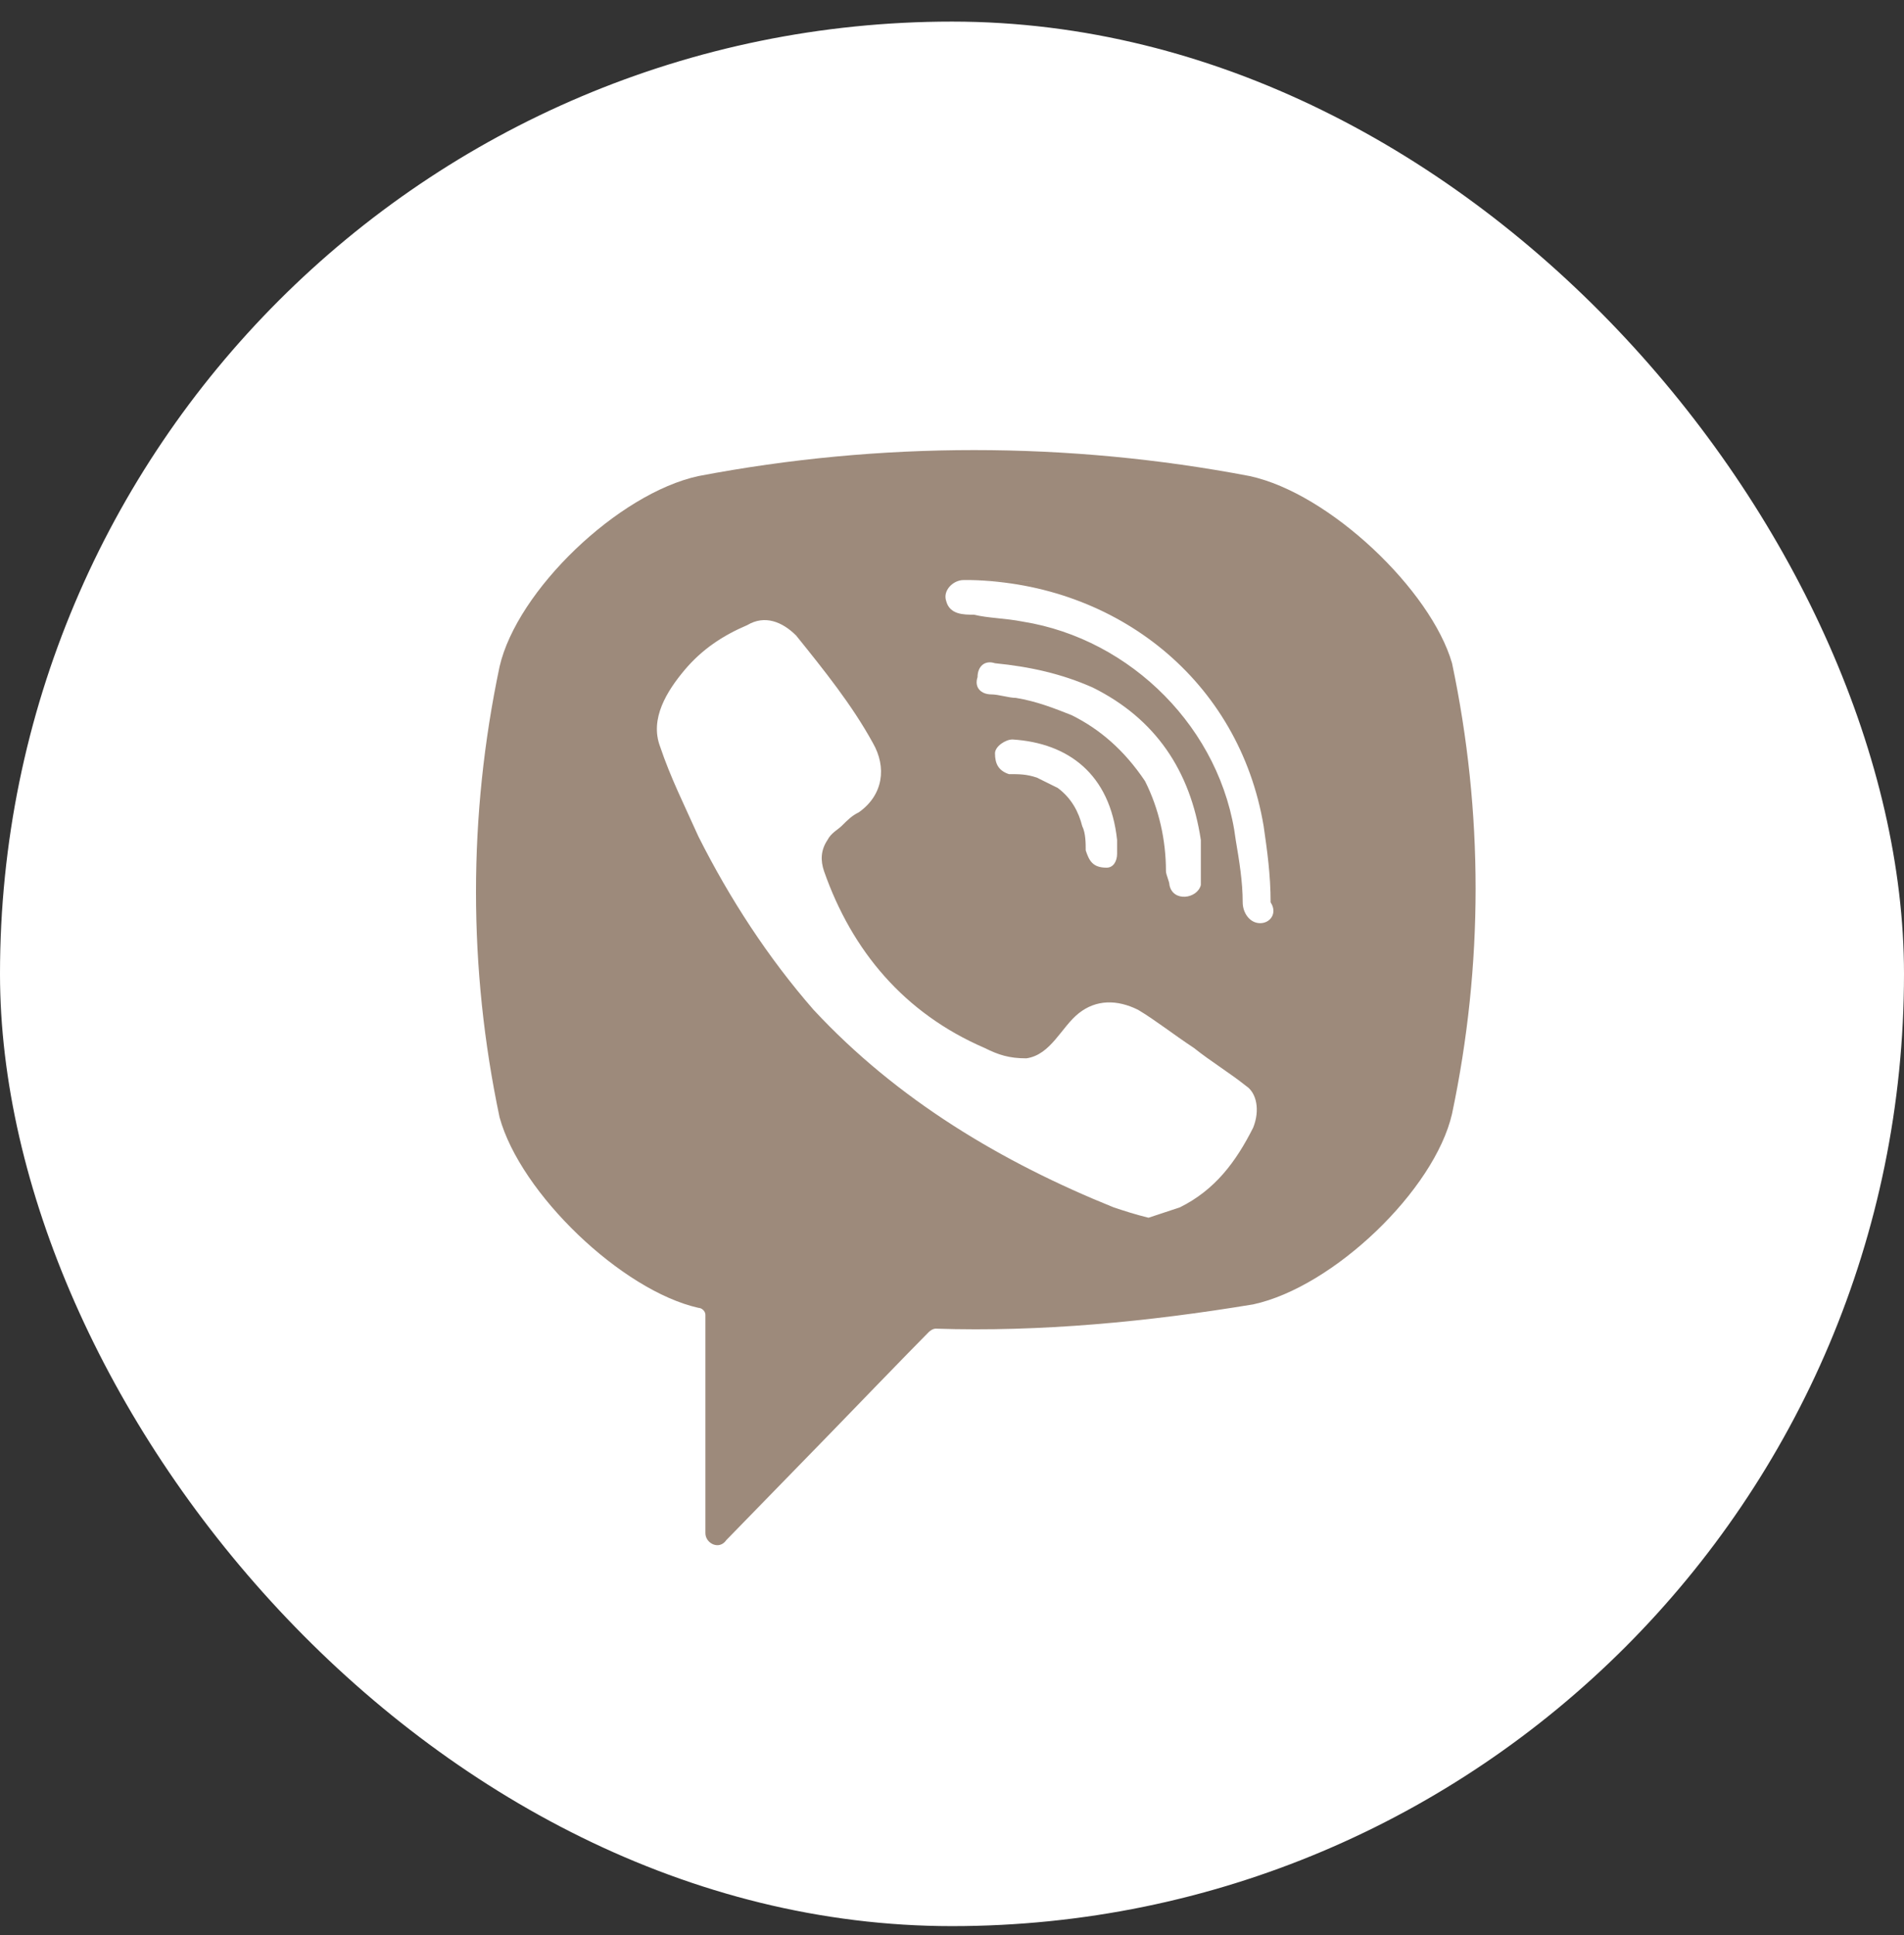
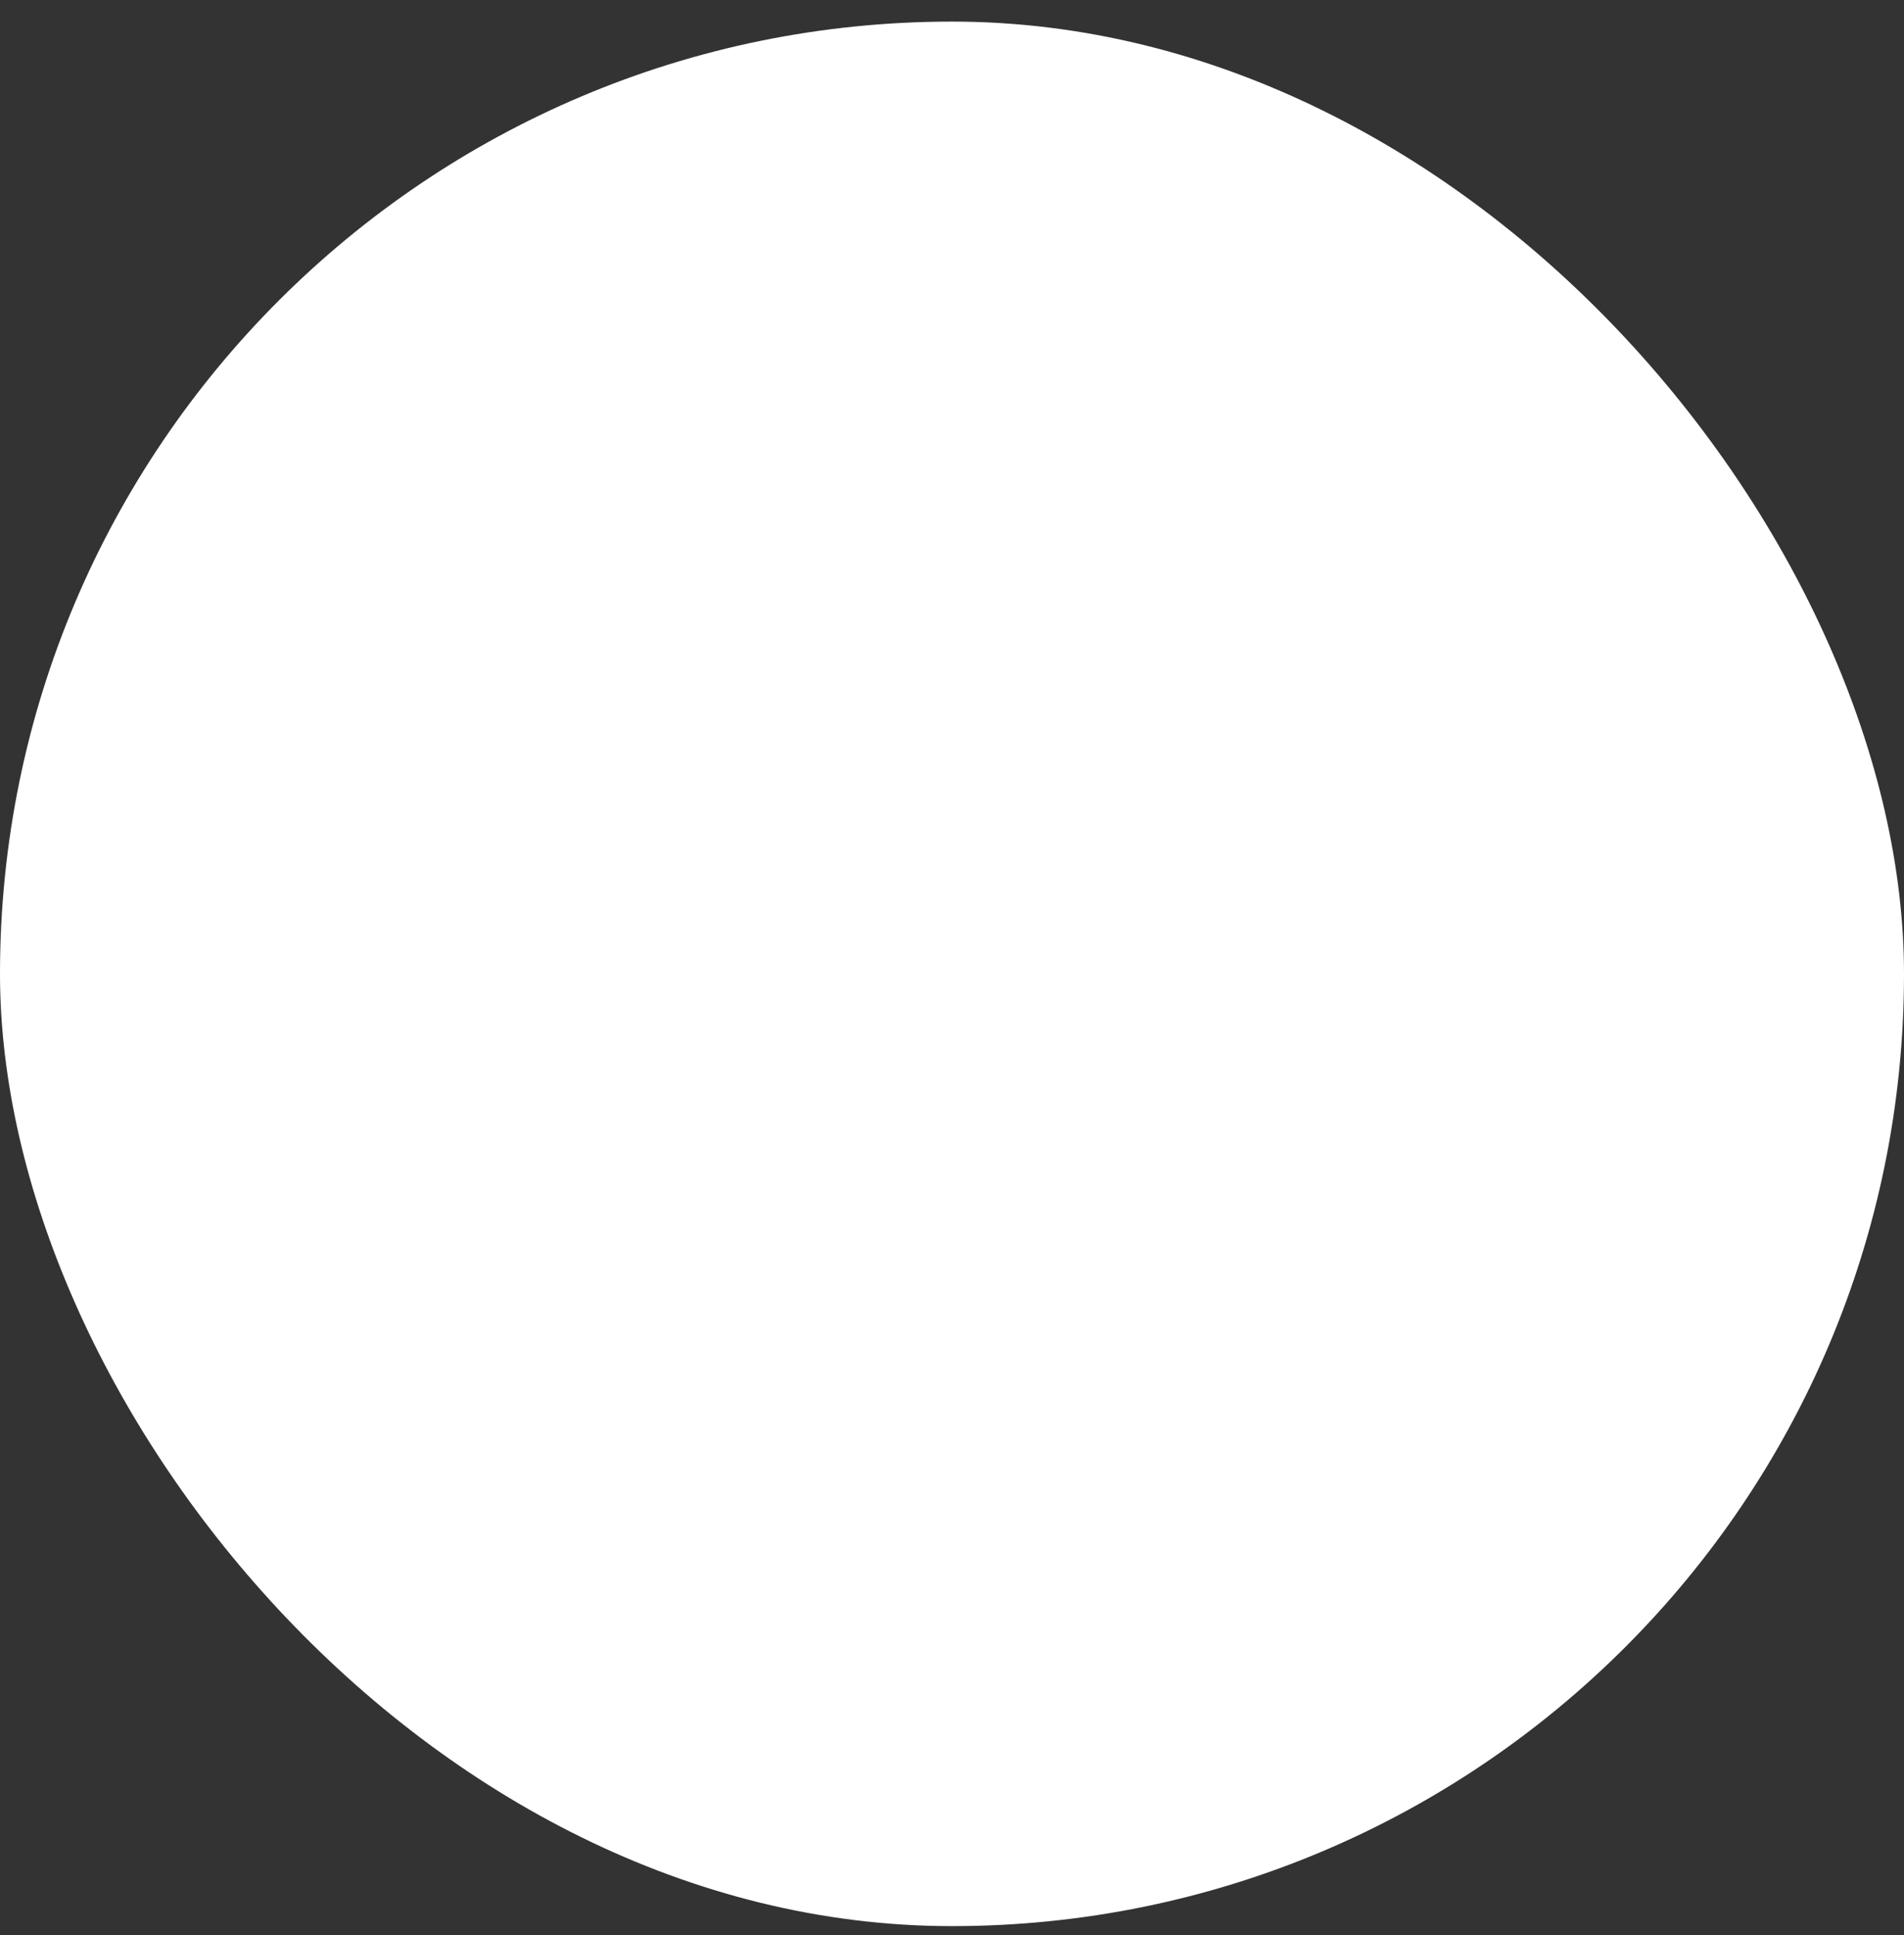
<svg xmlns="http://www.w3.org/2000/svg" width="62" height="63" viewBox="0 0 62 63" fill="none">
  <rect x="0" y="0" width="62" height="63" fill="#333333" stroke="none" />
  <rect y="0.703" width="62" height="62" rx="31" fill="white" />
-   <path d="M40.694 15.498C34.786 14.37 28.651 14.37 22.743 15.498C20.13 16.063 16.835 19.222 16.267 21.704C15.244 26.555 15.244 31.519 16.267 36.371C16.948 38.853 20.243 42.012 22.743 42.576C22.856 42.576 22.97 42.689 22.97 42.801V49.909C22.97 50.248 23.424 50.473 23.652 50.135L27.06 46.637C27.06 46.637 29.787 43.817 30.241 43.366C30.241 43.366 30.355 43.253 30.468 43.253C33.877 43.366 37.399 43.027 40.807 42.463C43.42 41.899 46.715 38.74 47.283 36.258C48.306 31.406 48.306 26.442 47.283 21.591C46.601 19.222 43.307 16.063 40.694 15.498ZM40.807 36.709C40.239 37.837 39.557 38.74 38.421 39.304C38.081 39.417 37.74 39.53 37.399 39.642C36.944 39.53 36.603 39.417 36.263 39.304C32.627 37.837 29.219 35.806 26.492 32.873C25.015 31.181 23.765 29.263 22.743 27.232C22.288 26.217 21.834 25.314 21.493 24.299C21.152 23.396 21.72 22.494 22.288 21.817C22.856 21.14 23.538 20.688 24.333 20.35C24.901 20.011 25.47 20.237 25.924 20.688C26.833 21.817 27.742 22.945 28.423 24.186C28.878 24.976 28.764 25.878 27.969 26.442C27.742 26.555 27.628 26.668 27.401 26.893C27.287 27.006 27.06 27.119 26.946 27.345C26.719 27.683 26.719 28.022 26.833 28.36C27.742 30.955 29.446 32.986 32.059 34.114C32.513 34.34 32.854 34.453 33.422 34.453C34.218 34.34 34.559 33.437 35.127 32.986C35.695 32.535 36.376 32.535 37.058 32.873C37.626 33.212 38.194 33.663 38.876 34.114C39.444 34.566 40.012 34.904 40.58 35.355C40.921 35.581 41.034 36.145 40.807 36.709ZM36.035 28.247C35.808 28.247 35.922 28.247 36.035 28.247C35.581 28.247 35.467 28.022 35.354 27.683C35.354 27.458 35.354 27.119 35.24 26.893C35.127 26.442 34.899 25.991 34.445 25.652C34.218 25.54 33.99 25.427 33.763 25.314C33.422 25.201 33.195 25.201 32.854 25.201C32.514 25.088 32.4 24.863 32.4 24.524C32.4 24.299 32.741 24.073 32.968 24.073C34.786 24.186 36.149 25.201 36.376 27.345C36.376 27.458 36.376 27.683 36.376 27.796C36.376 28.022 36.263 28.247 36.035 28.247ZM34.899 23.283C34.331 23.058 33.763 22.832 33.081 22.719C32.854 22.719 32.514 22.606 32.286 22.606C31.945 22.606 31.718 22.381 31.832 22.042C31.832 21.704 32.059 21.478 32.4 21.591C33.536 21.704 34.559 21.929 35.581 22.381C37.626 23.396 38.762 25.088 39.103 27.345C39.103 27.458 39.103 27.57 39.103 27.683C39.103 27.909 39.103 28.135 39.103 28.473C39.103 28.586 39.103 28.699 39.103 28.811C38.989 29.263 38.194 29.376 38.081 28.811C38.081 28.699 37.967 28.473 37.967 28.36C37.967 27.345 37.74 26.329 37.285 25.427C36.603 24.412 35.808 23.735 34.899 23.283ZM41.034 30.053C40.694 30.053 40.466 29.714 40.466 29.376C40.466 28.699 40.353 28.022 40.239 27.345C39.785 23.735 36.831 20.801 33.309 20.237C32.741 20.124 32.173 20.124 31.718 20.011C31.377 20.011 30.923 20.011 30.809 19.56C30.696 19.222 31.037 18.883 31.377 18.883C31.491 18.883 31.605 18.883 31.605 18.883C31.832 18.883 36.263 18.996 31.605 18.883C36.376 18.996 40.353 22.155 41.148 26.893C41.262 27.683 41.375 28.473 41.375 29.376C41.602 29.714 41.375 30.053 41.034 30.053Z" fill="#9D8A7B" />
</svg>